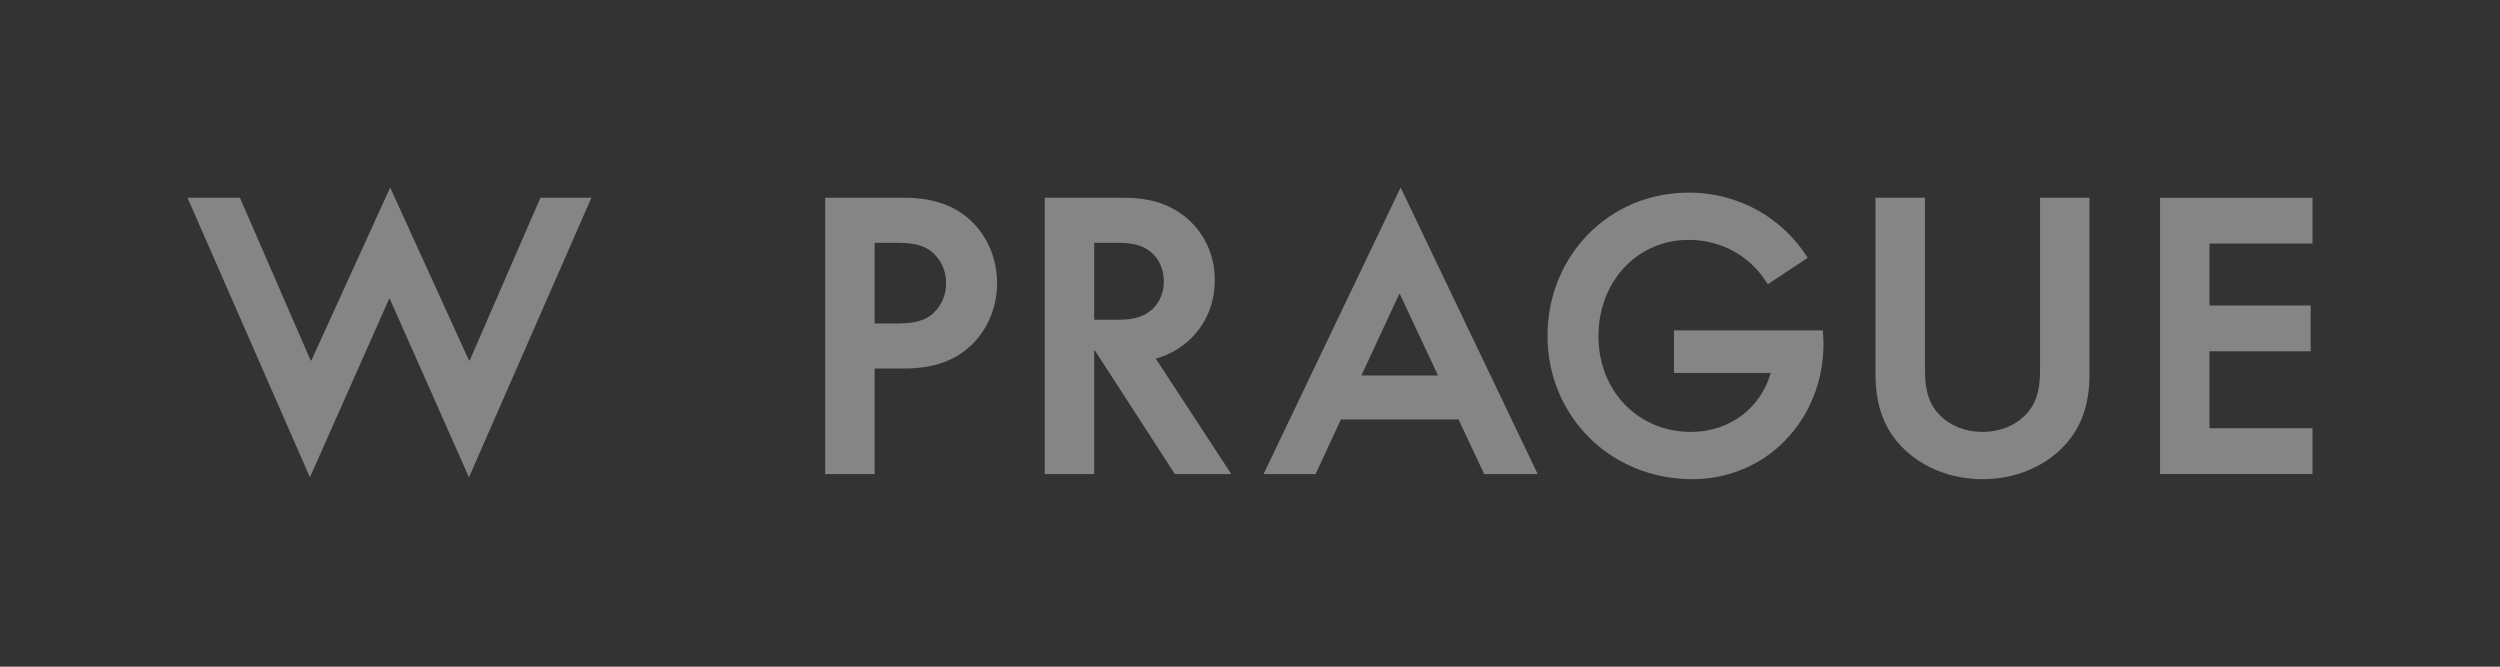
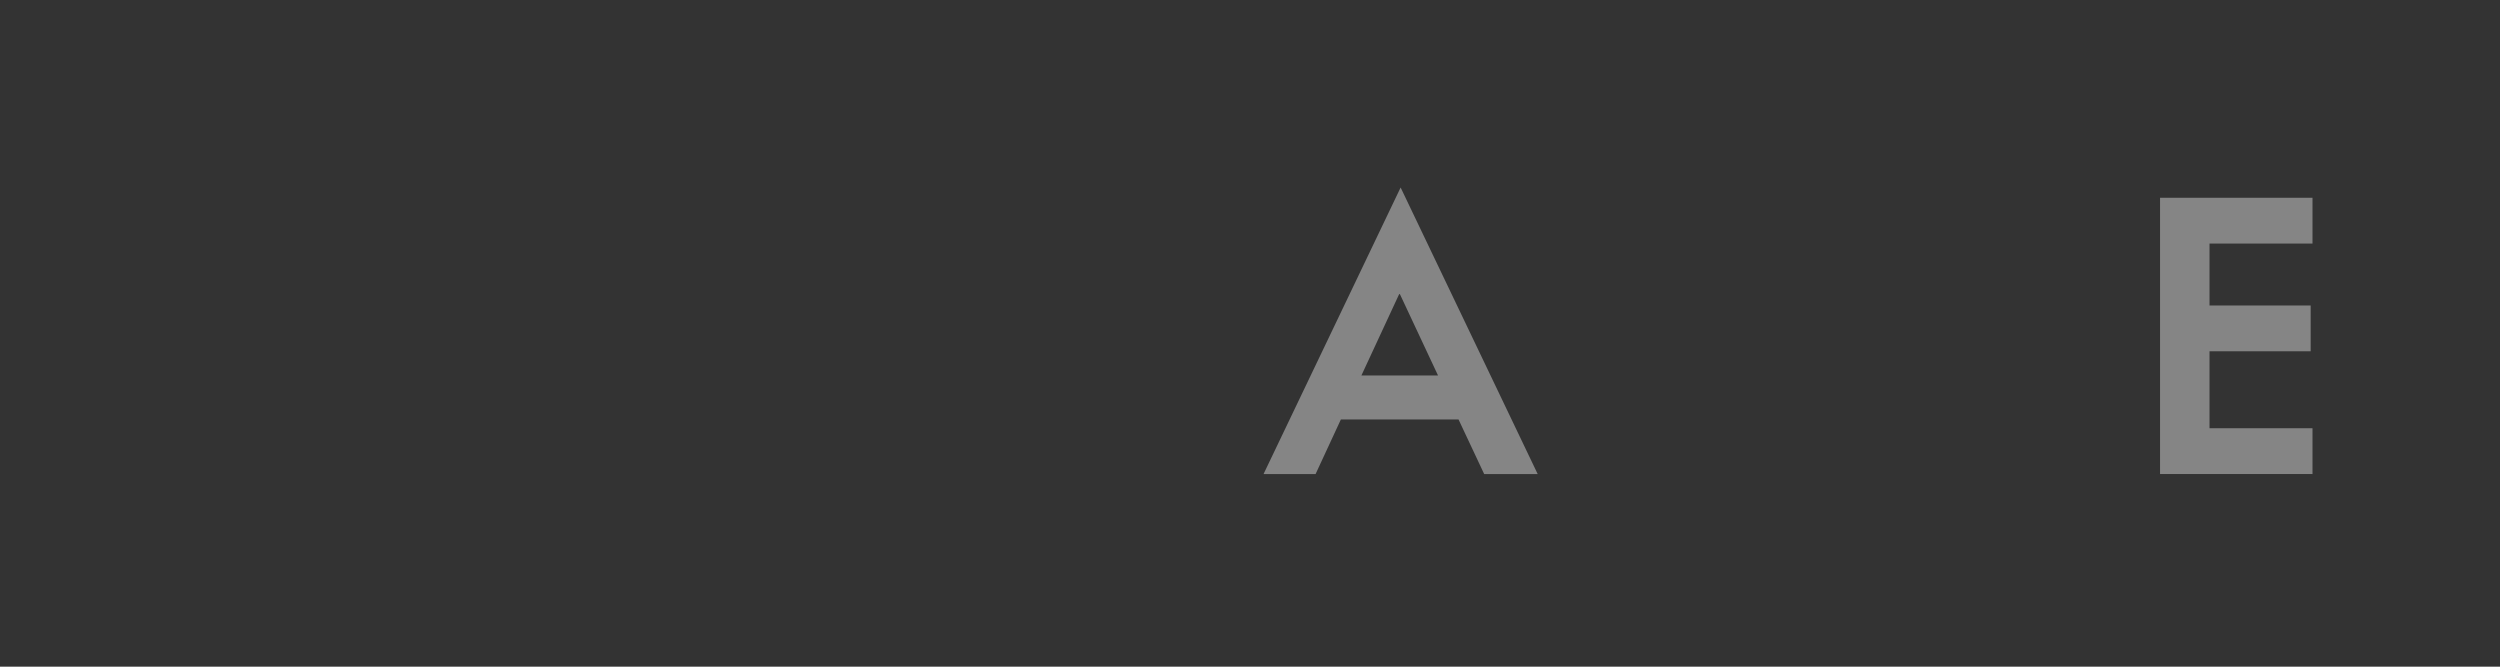
<svg xmlns="http://www.w3.org/2000/svg" width="240" height="64" viewBox="0 0 240 64" fill="none">
  <rect x="0" y="0" width="240" height="64" fill="#333333" stroke="none" />
  <g opacity="0.4">
-     <path d="M23.032 18.985L29.823 34.603H29.893L37.457 18L45.021 34.603H45.091L51.882 18.985H56.773L45.022 45.824L37.423 28.694H37.353L29.754 45.824L18 18.985H23.032Z" fill="white" />
-     <path d="M83.968 45.508H79.219V18.985H86.818C89.879 18.985 91.92 19.9 93.363 21.343C94.841 22.82 95.721 24.896 95.721 27.182C95.721 29.467 94.841 31.543 93.363 33.02C91.92 34.463 89.88 35.378 86.818 35.378H83.968V45.508ZM89.738 24.438C89.07 23.733 88.085 23.312 86.256 23.312H83.968V31.051H86.256C88.085 31.051 89.07 30.63 89.738 29.925C90.407 29.223 90.829 28.308 90.829 27.182C90.829 26.056 90.407 25.142 89.738 24.438Z" fill="white" />
-     <path d="M100.294 18.985H107.893C110.884 18.985 112.855 19.865 114.333 21.308C115.775 22.715 116.62 24.684 116.62 26.9C116.62 29.117 115.775 31.086 114.333 32.493C113.417 33.373 112.328 34.041 110.955 34.428L118.203 45.508H112.785L105.115 33.654H105.045V45.508H100.296V18.985H100.294ZM107.331 30.698C109.09 30.698 110.005 30.277 110.708 29.608C111.342 28.975 111.729 28.06 111.729 27.004C111.729 25.949 111.342 25.035 110.708 24.401C110.005 23.697 109.09 23.31 107.331 23.31H105.043V30.697H107.331V30.698Z" fill="white" />
    <path d="M140.019 40.267H128.725L126.297 45.508H121.3L134.46 18L147.618 45.508H142.481L140.018 40.267H140.019ZM138.05 36.045L134.39 28.236H134.32L130.695 36.045H138.05Z" fill="white" />
-     <path d="M175.055 32.985C175.055 40.267 169.601 46 162.459 46C154.577 46 148.561 39.915 148.561 32.246C148.561 24.577 154.438 18.492 162.108 18.492C166.998 18.492 171.185 20.99 173.542 24.753L169.707 27.285C168.124 24.682 165.379 23.029 162.108 23.029C157.183 23.029 153.453 27.004 153.453 32.281C153.453 37.558 157.288 41.463 162.319 41.463C166.084 41.463 169.039 39.141 169.99 35.799H160.7V31.719H174.985C175.02 32.141 175.055 32.564 175.055 32.985Z" fill="white" />
-     <path d="M182.686 43.01C180.963 41.287 180.047 39.07 180.047 35.905V18.985H184.797V35.589C184.797 37.735 185.324 38.965 186.239 39.88C187.225 40.865 188.667 41.463 190.321 41.463C191.974 41.463 193.417 40.865 194.402 39.88C195.317 38.965 195.845 37.735 195.845 35.589V18.985H200.594V35.905C200.594 39.07 199.679 41.287 197.955 43.01C196.126 44.839 193.417 46 190.321 46C187.225 46 184.516 44.839 182.686 43.01Z" fill="white" />
    <path d="M222 18.985V23.382H212.113V29.326H221.824V33.723H212.113V41.11H222V45.507H207.364V18.985H222Z" fill="white" />
  </g>
</svg>